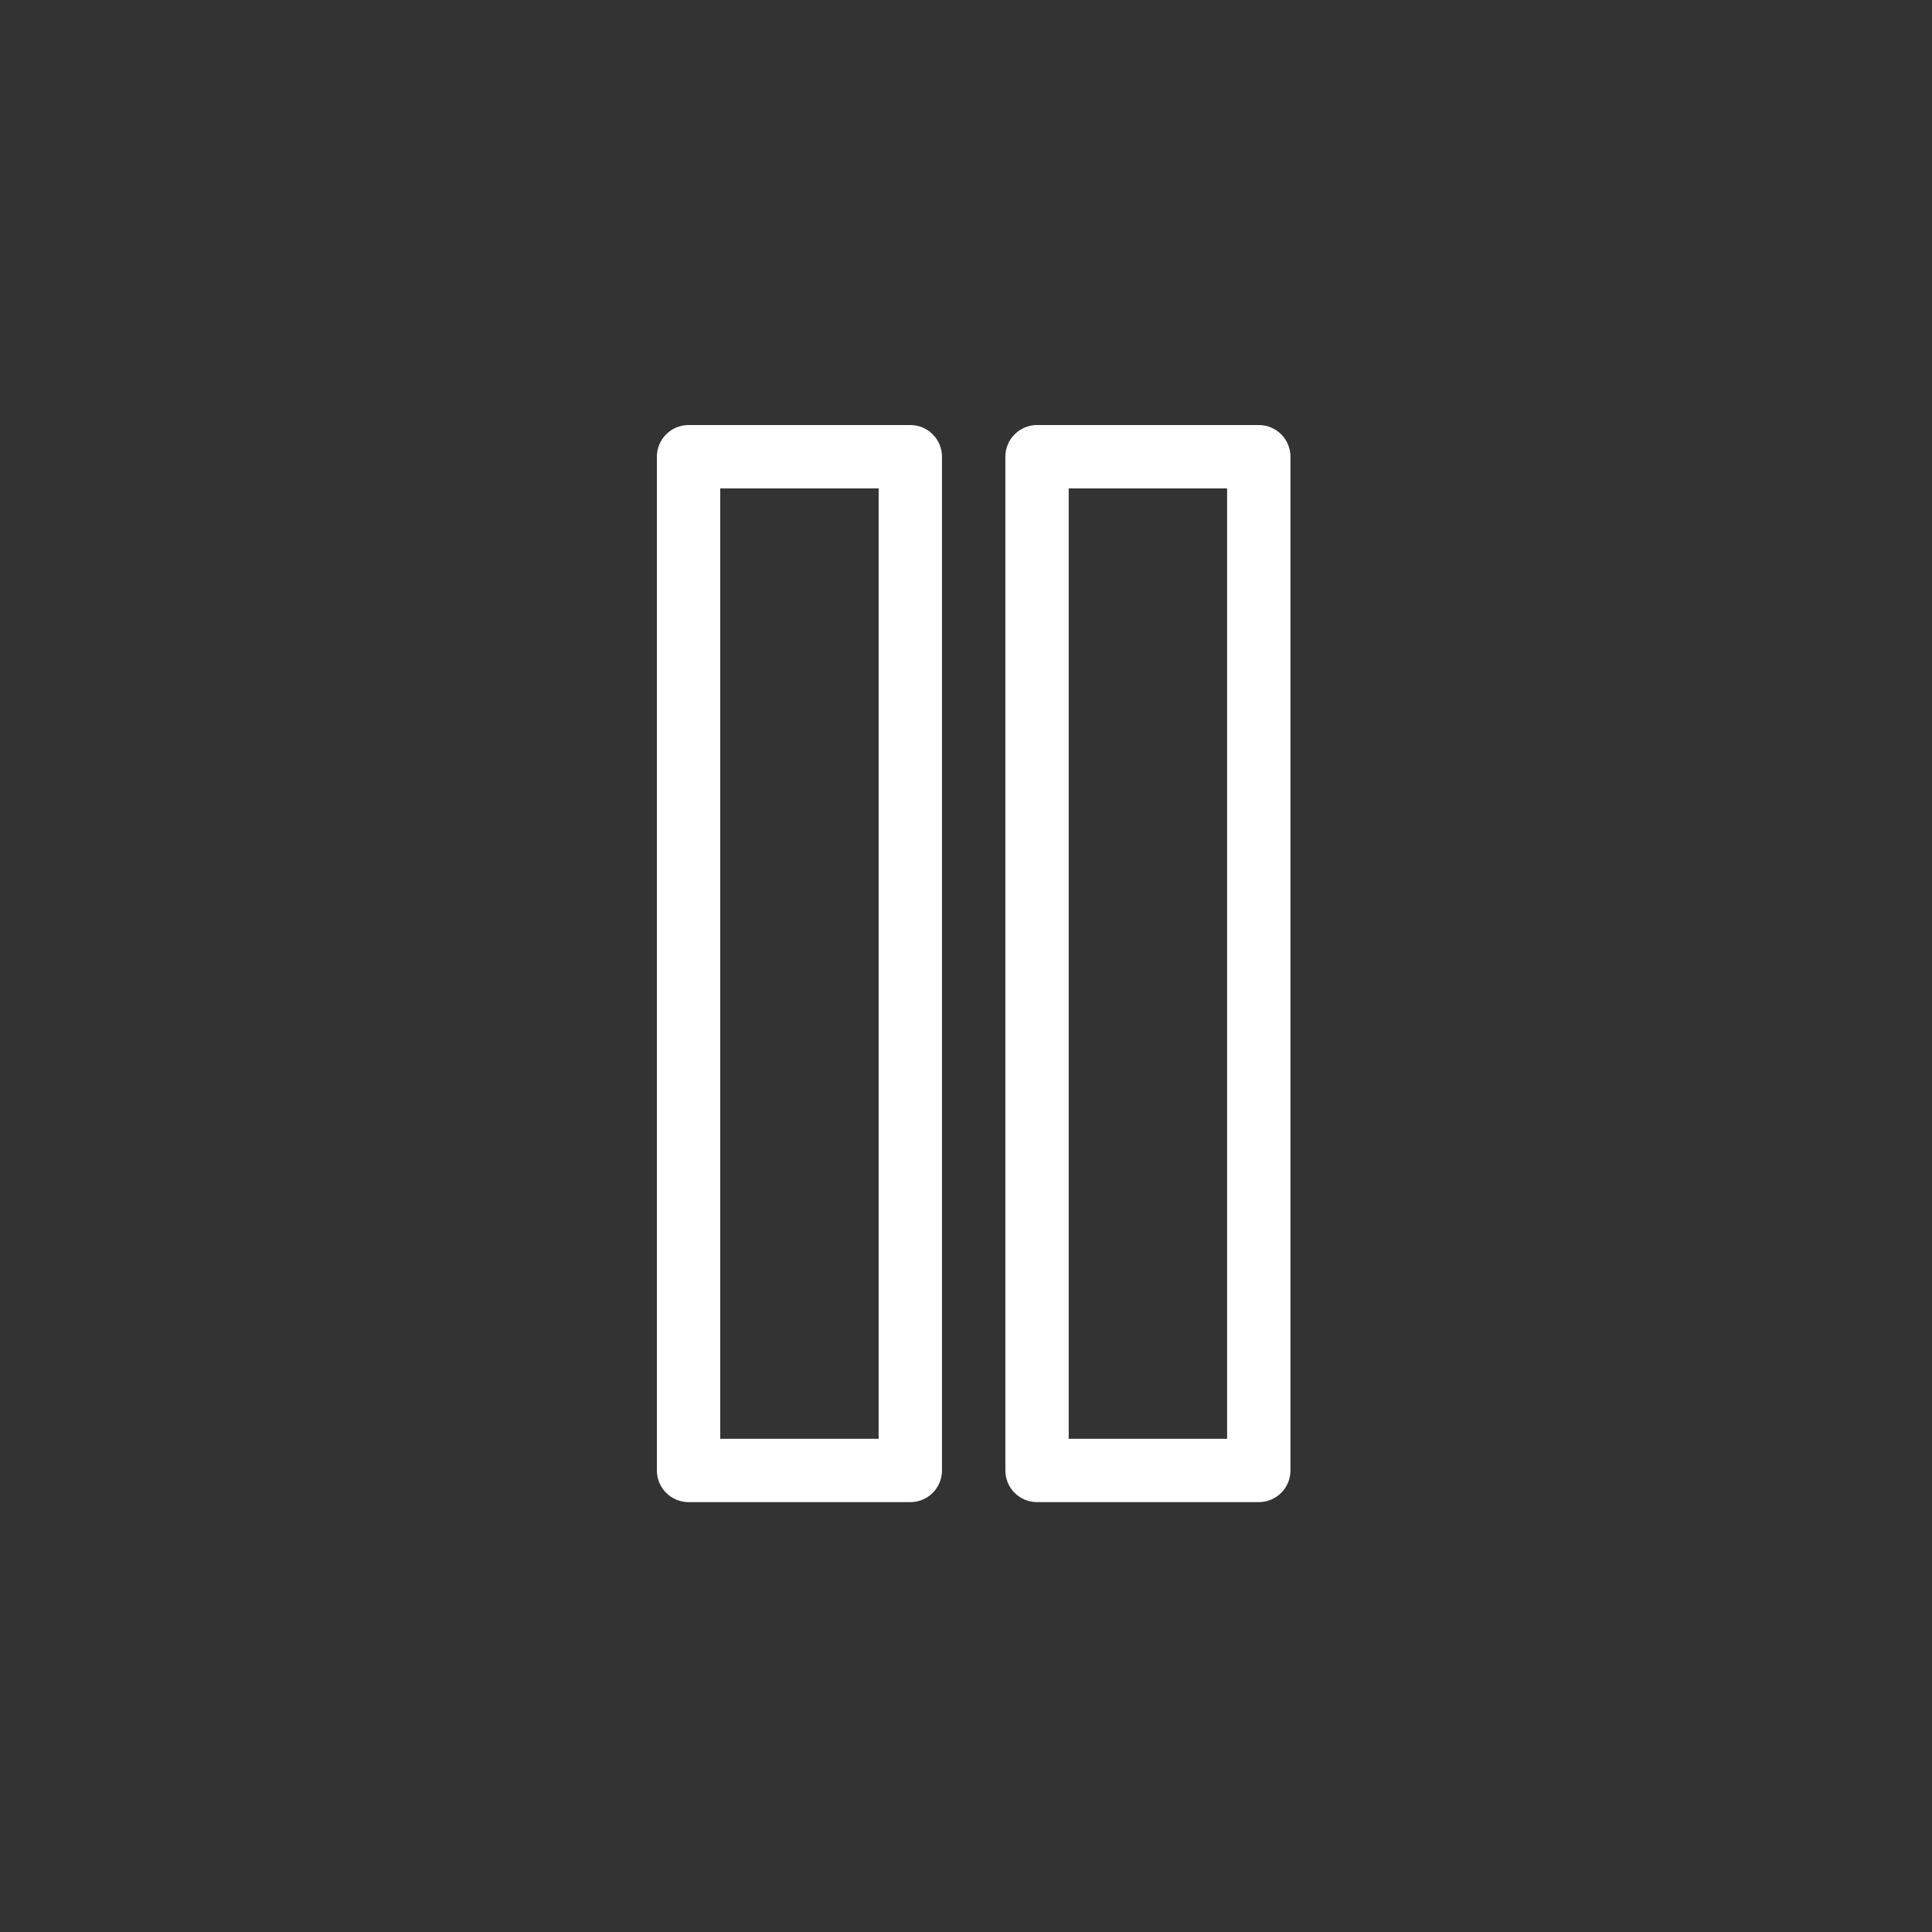
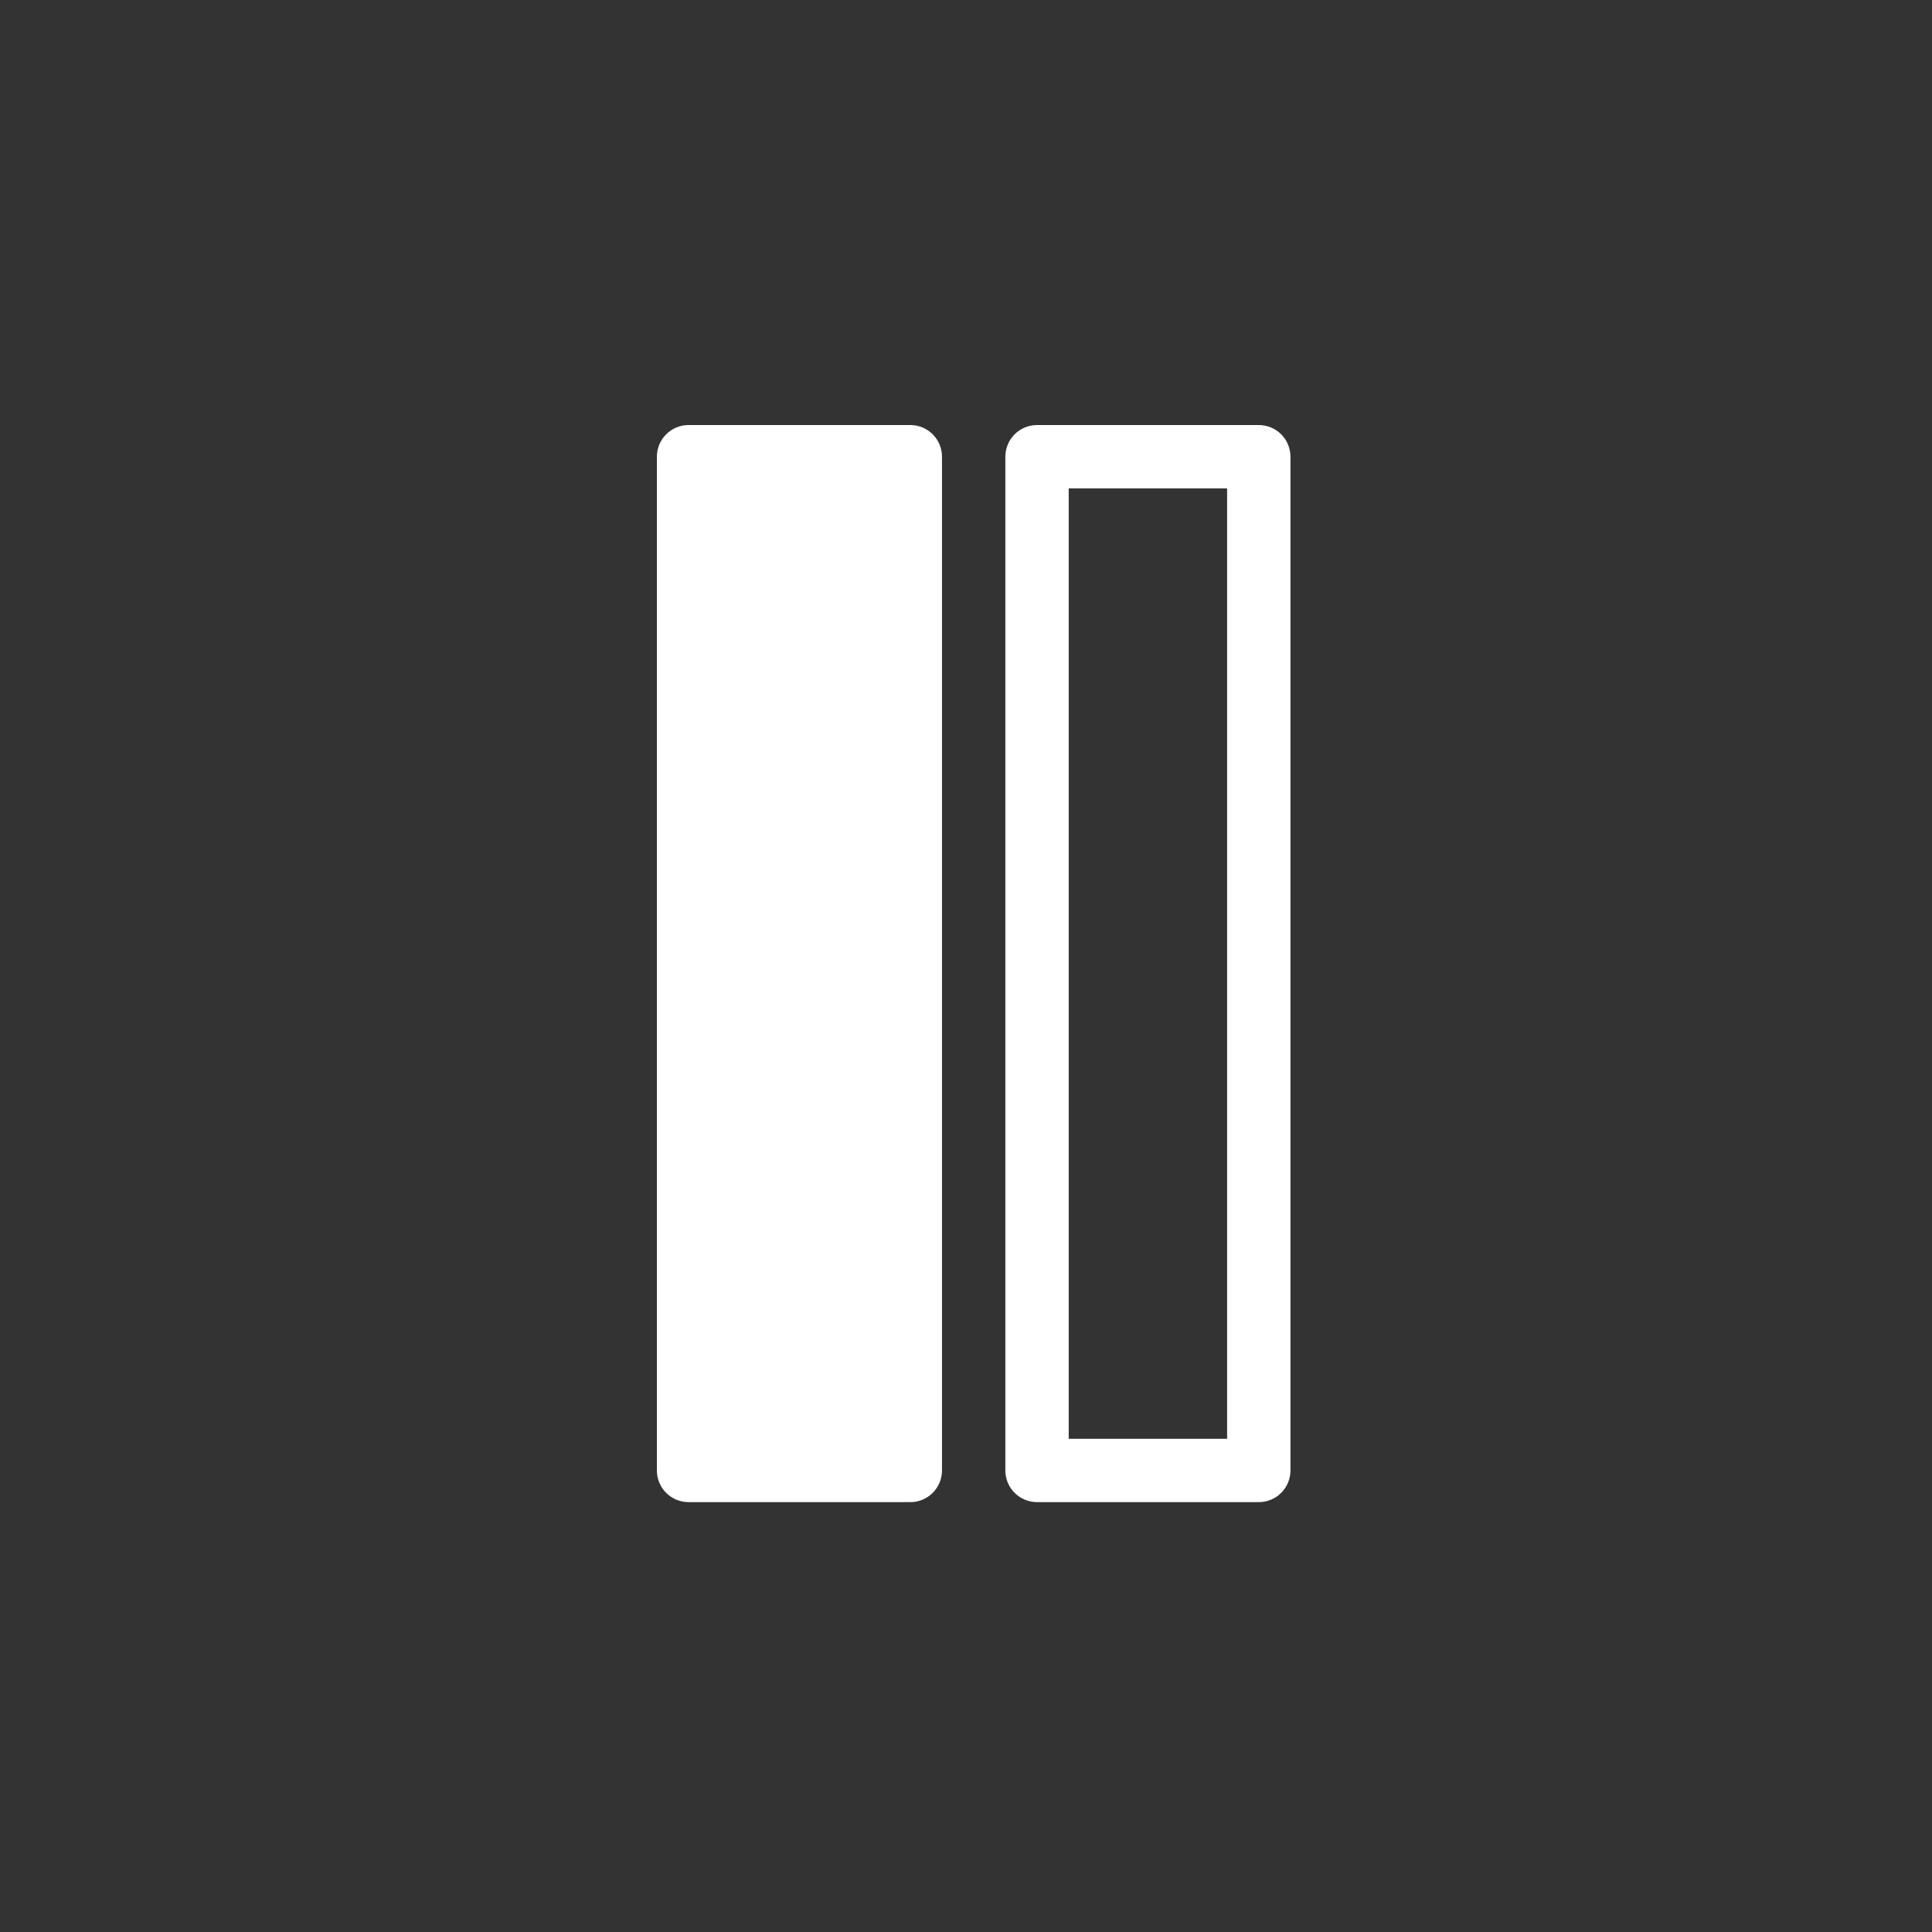
<svg xmlns="http://www.w3.org/2000/svg" width="100" height="100" viewBox="0 0 100 100" fill="none">
  <rect x="0" y="0" width="100" height="100" fill="#333333" stroke="none" />
-   <path d="M47.118 77.75H35.64C35.205 77.75 34.788 77.577 34.48 77.27C34.173 76.962 34 76.545 34 76.11V23.64C34 23.205 34.173 22.788 34.48 22.48C34.788 22.173 35.205 22 35.64 22H47.118C47.553 22 47.97 22.173 48.277 22.48C48.585 22.788 48.757 23.205 48.757 23.64V76.11C48.757 76.545 48.585 76.962 48.277 77.27C47.97 77.577 47.553 77.75 47.118 77.75ZM37.279 74.471H45.478V25.279H37.279V74.471ZM65.154 77.75H53.676C53.242 77.75 52.825 77.577 52.517 77.27C52.209 76.962 52.037 76.545 52.037 76.11V23.64C52.037 23.205 52.209 22.788 52.517 22.48C52.825 22.173 53.242 22 53.676 22H65.154C65.589 22 66.006 22.173 66.314 22.48C66.621 22.788 66.794 23.205 66.794 23.64V76.11C66.794 76.545 66.621 76.962 66.314 77.27C66.006 77.577 65.589 77.75 65.154 77.75ZM55.316 74.471H63.515V25.279H55.316V74.471Z" fill="white" />
+   <path d="M47.118 77.75H35.64C35.205 77.75 34.788 77.577 34.48 77.27C34.173 76.962 34 76.545 34 76.11V23.64C34 23.205 34.173 22.788 34.48 22.48C34.788 22.173 35.205 22 35.64 22H47.118C47.553 22 47.97 22.173 48.277 22.48C48.585 22.788 48.757 23.205 48.757 23.64V76.11C48.757 76.545 48.585 76.962 48.277 77.27C47.97 77.577 47.553 77.75 47.118 77.75ZM37.279 74.471H45.478V25.279V74.471ZM65.154 77.75H53.676C53.242 77.75 52.825 77.577 52.517 77.27C52.209 76.962 52.037 76.545 52.037 76.11V23.64C52.037 23.205 52.209 22.788 52.517 22.48C52.825 22.173 53.242 22 53.676 22H65.154C65.589 22 66.006 22.173 66.314 22.48C66.621 22.788 66.794 23.205 66.794 23.64V76.11C66.794 76.545 66.621 76.962 66.314 77.27C66.006 77.577 65.589 77.75 65.154 77.75ZM55.316 74.471H63.515V25.279H55.316V74.471Z" fill="white" />
</svg>